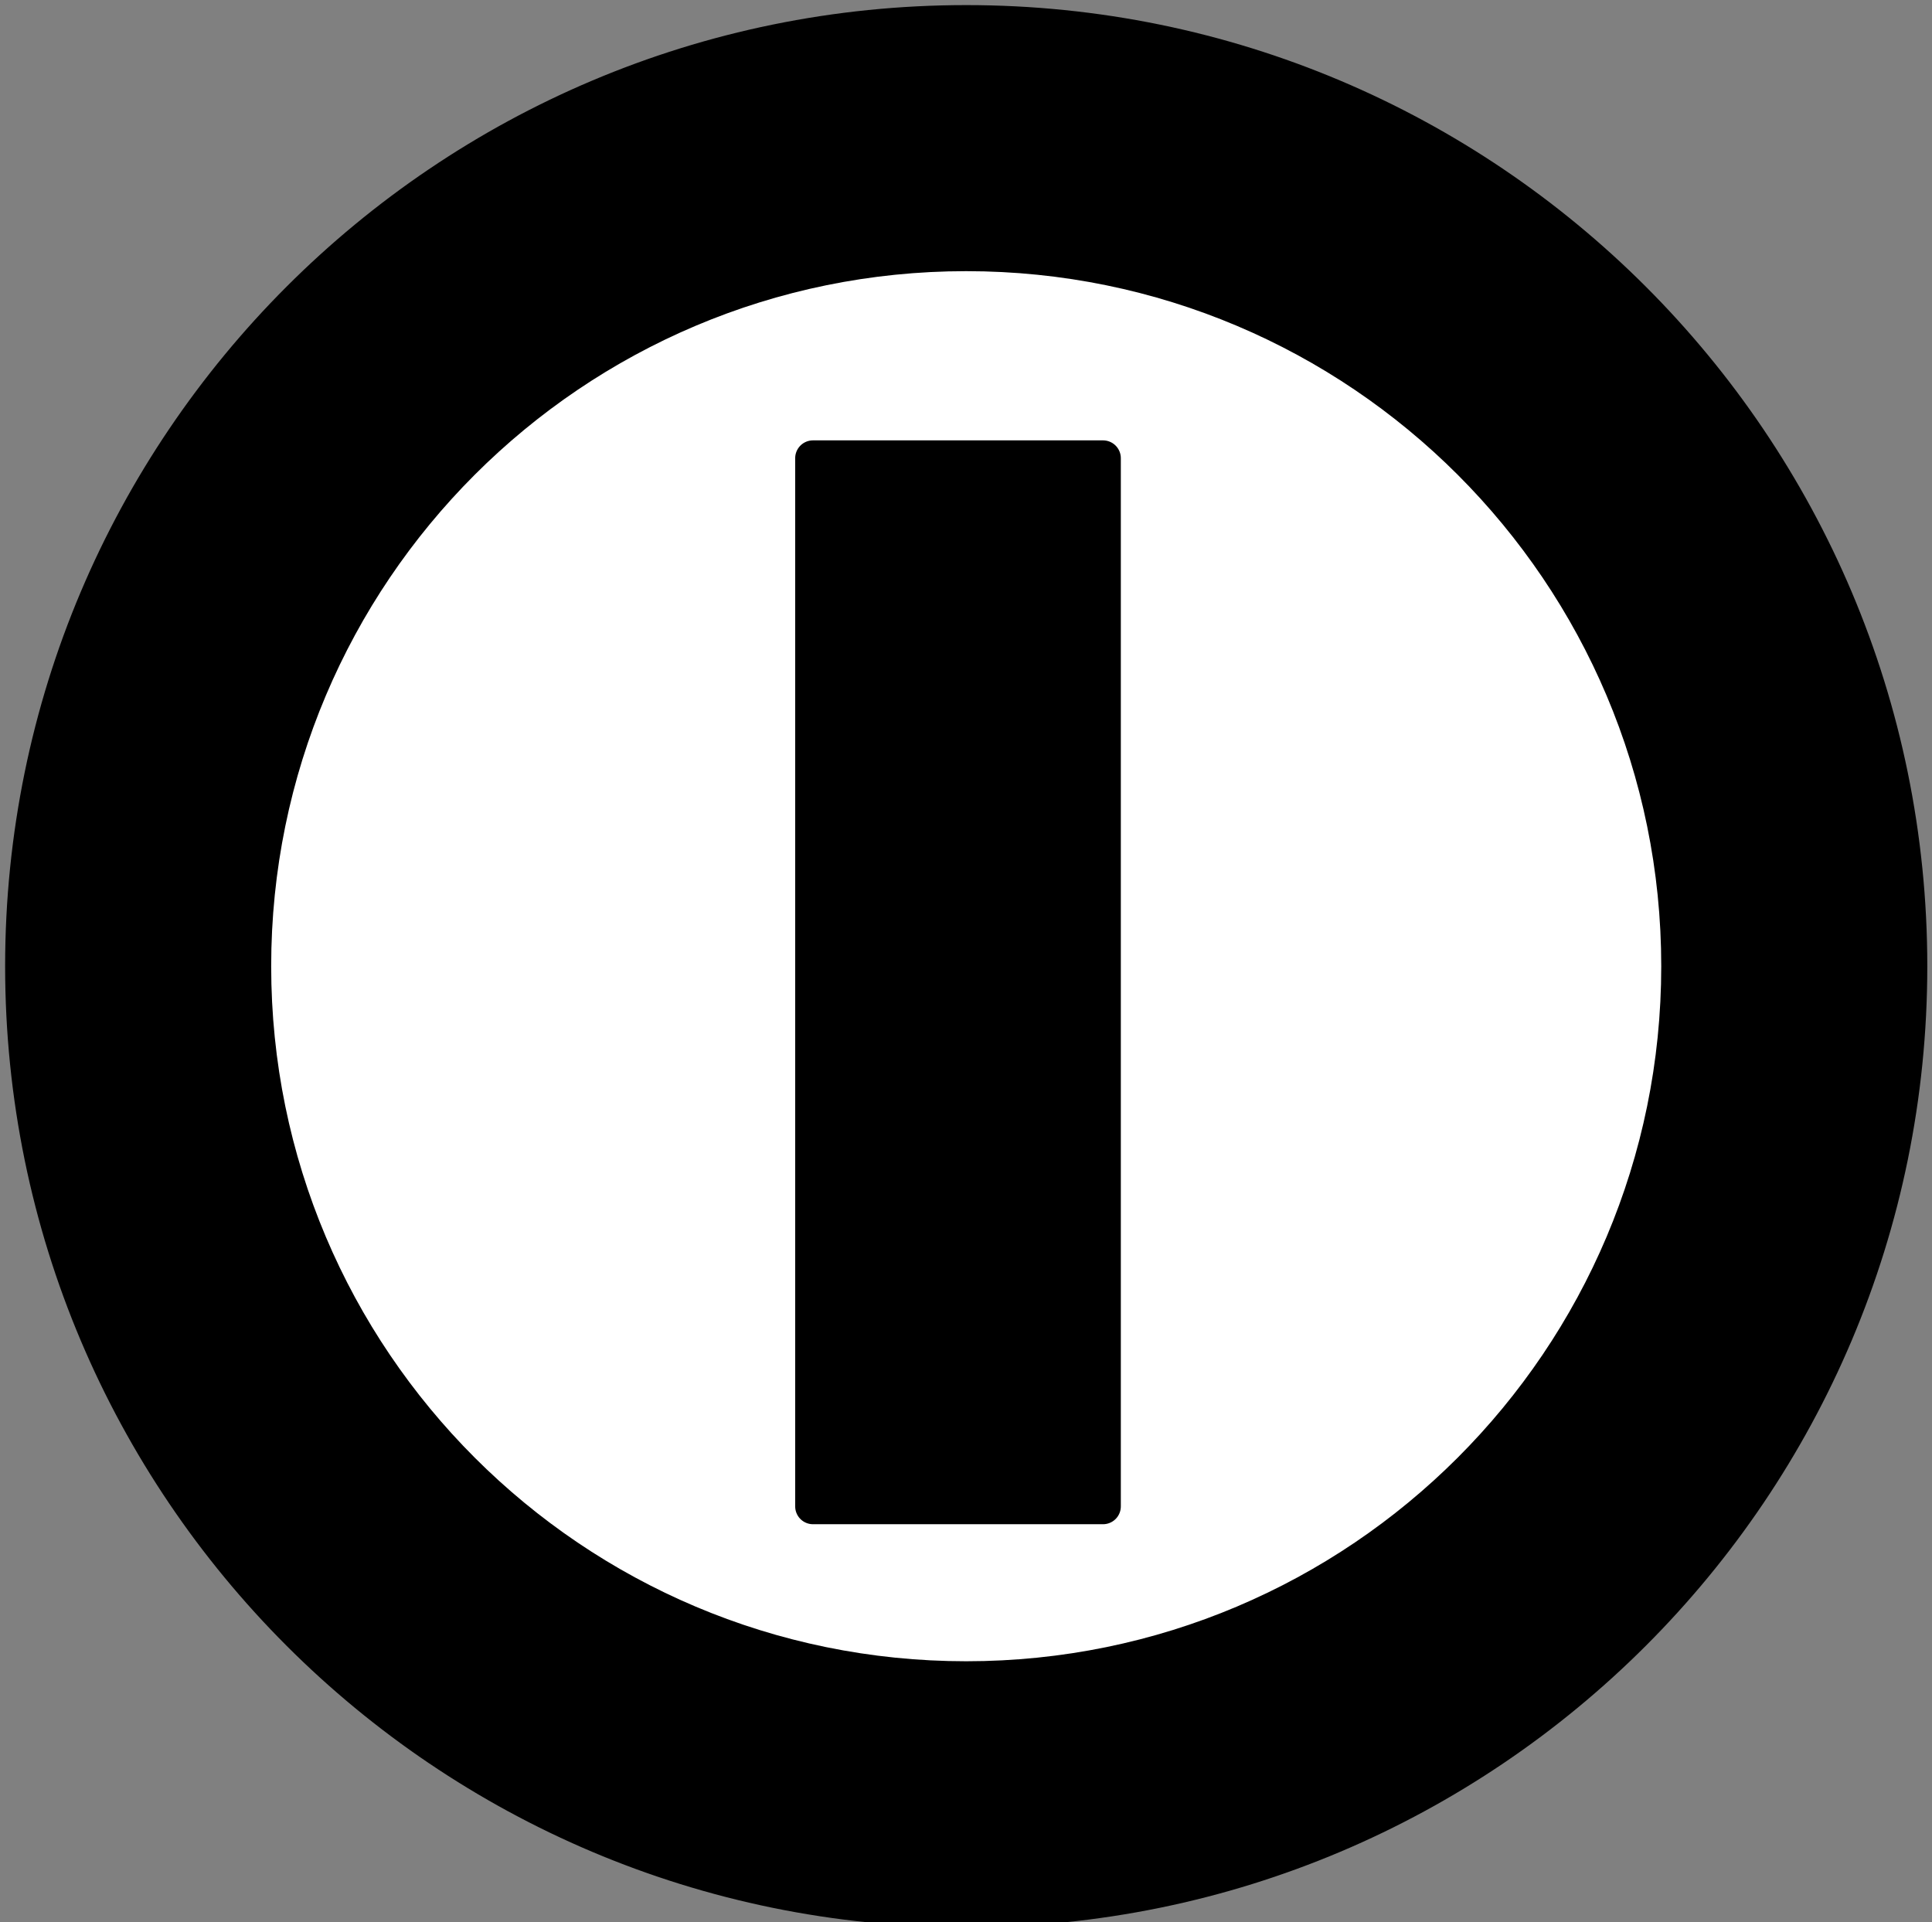
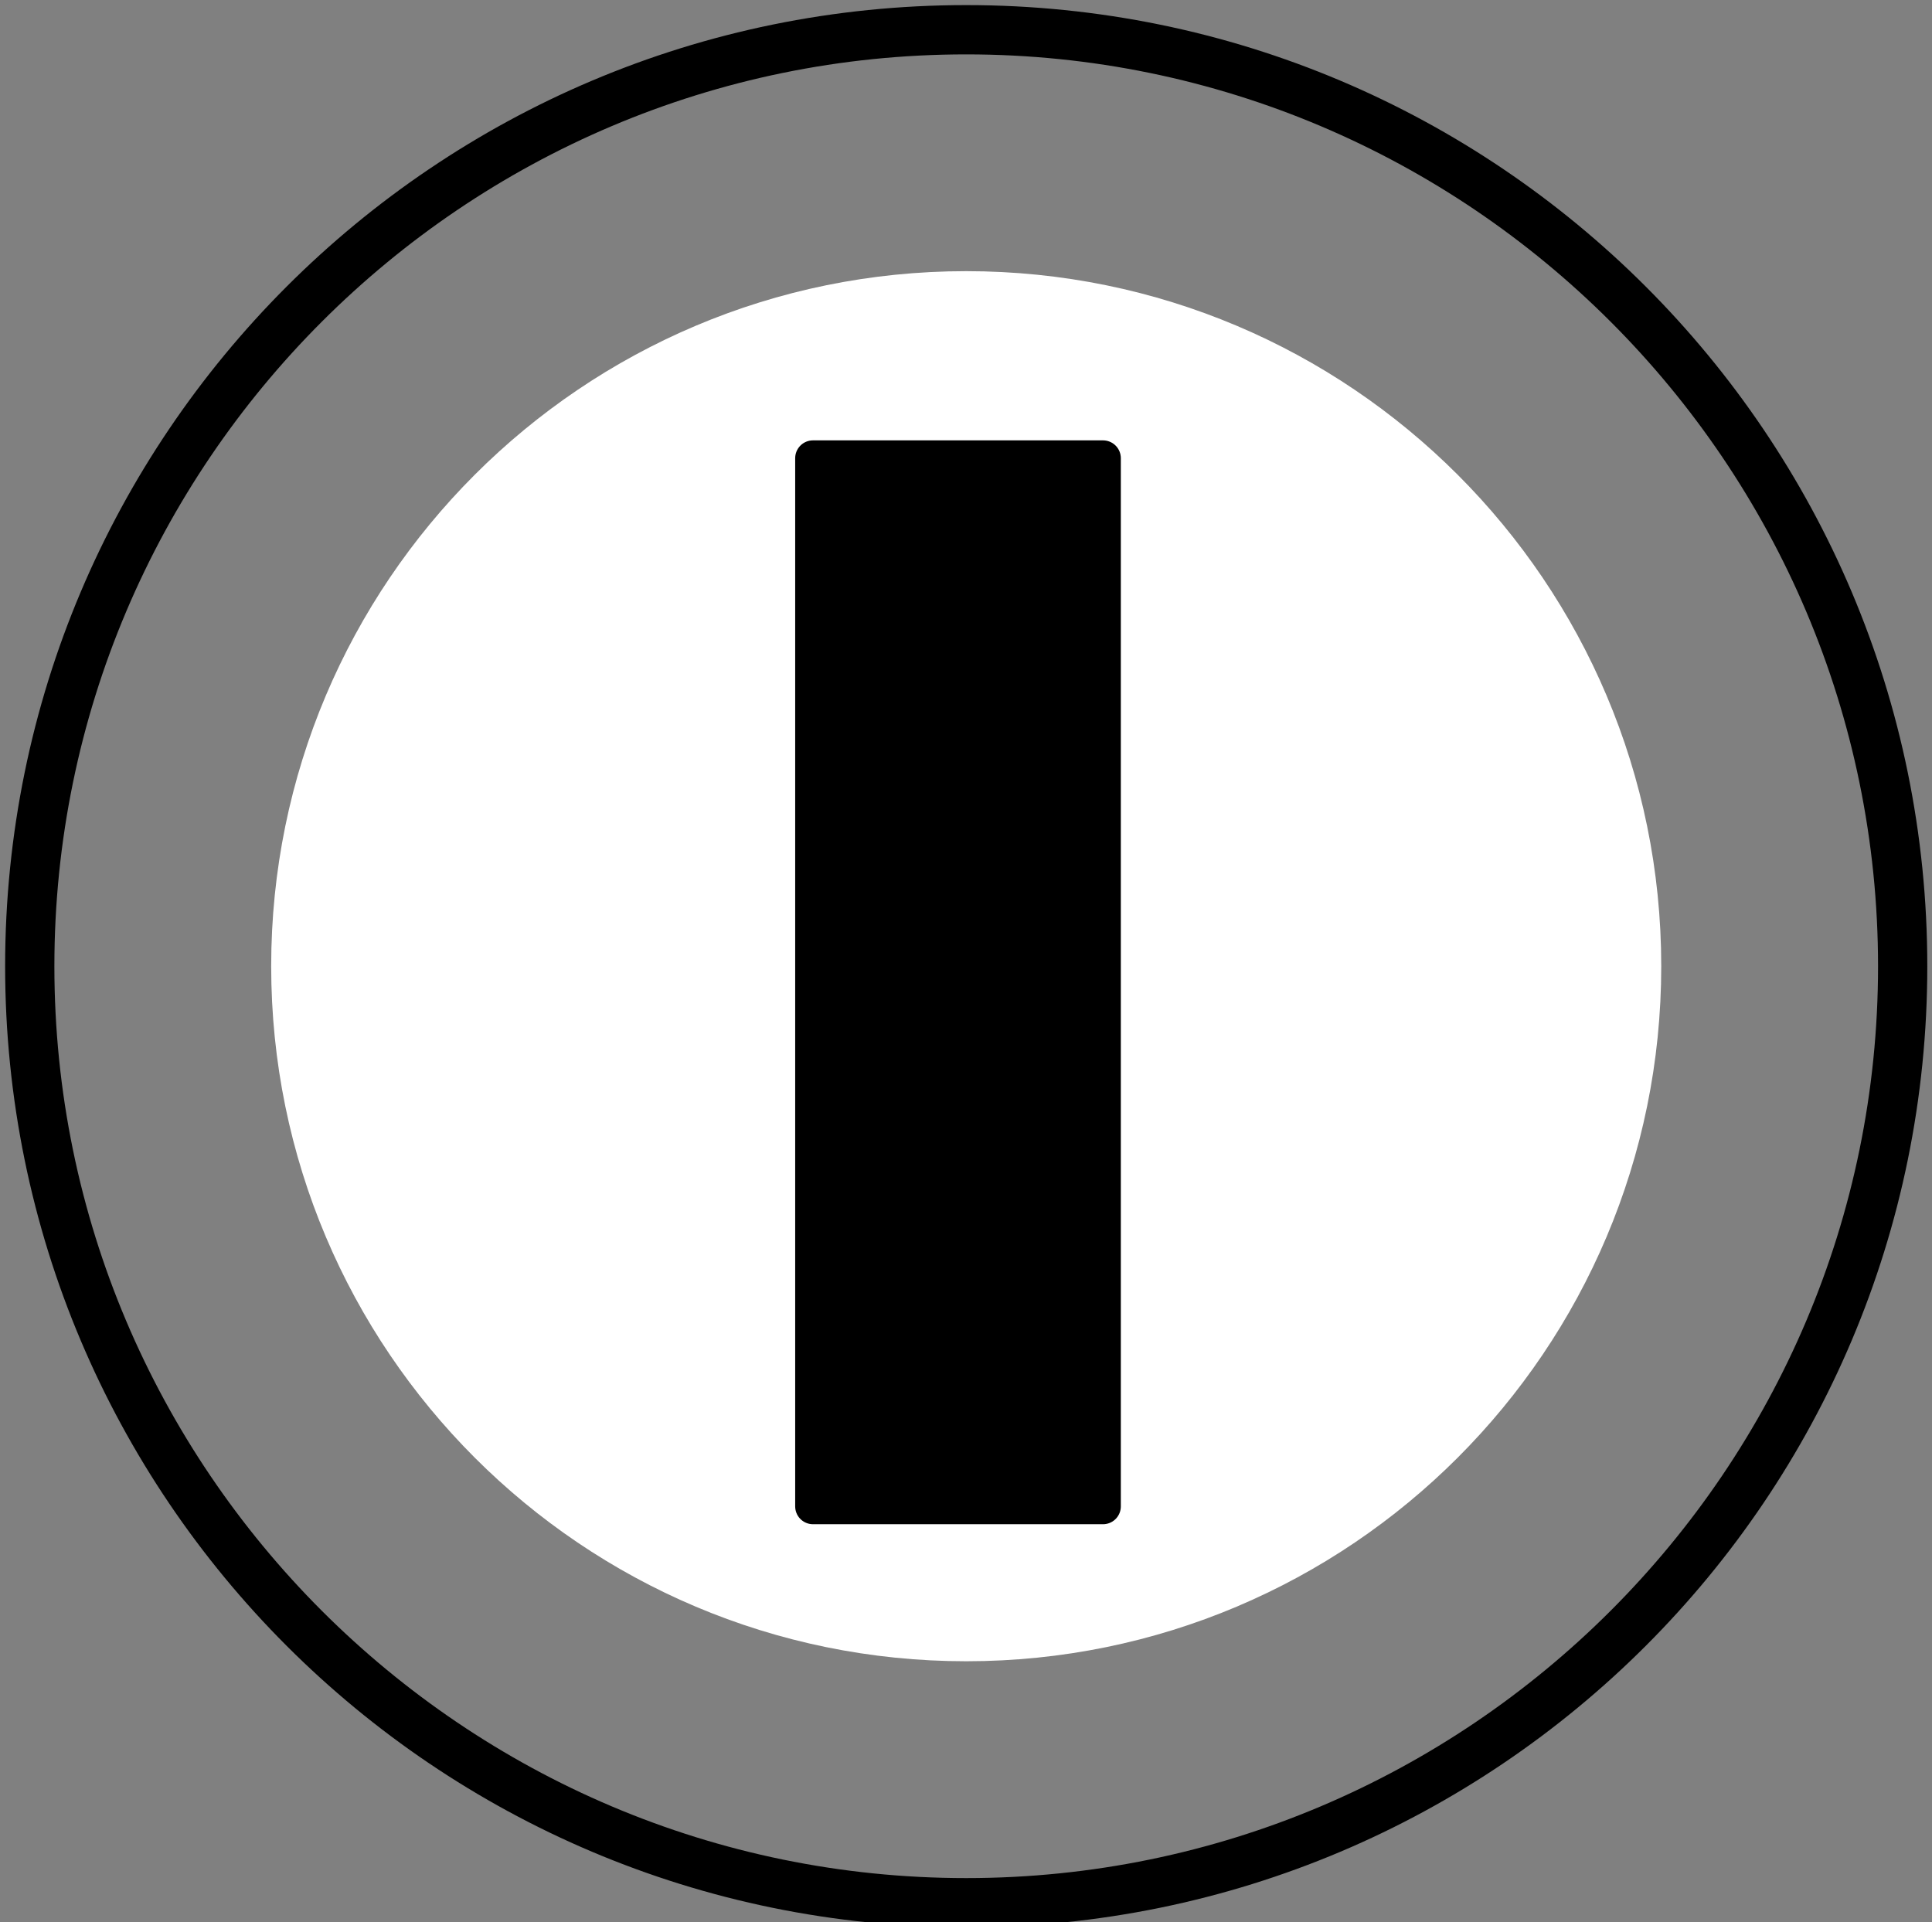
<svg xmlns="http://www.w3.org/2000/svg" version="1.1" id="Layer_2" x="0px" y="0px" width="72.369px" height="72px" viewBox="0 0 72.369 72" style="enable-background:new 0 0 72.369 72;" xml:space="preserve">
  <rect x="0" y="0" width="72.369" height="72" fill="#808080" stroke="none" />
  <g>
-     <path d="M36.193,71.27c-19.342,0-35.079-15.735-35.079-35.077c0-19.342,15.736-35.079,35.079-35.079   c19.342,0,35.077,15.736,35.077,35.079C71.271,55.534,55.535,71.27,36.193,71.27L36.193,71.27z" />
    <path d="M36.193,2.037c18.833,0,34.155,15.322,34.155,34.156c0,18.833-15.322,34.155-34.155,34.155   c-18.833,0-34.156-15.322-34.156-34.155C2.038,17.359,17.36,2.037,36.193,2.037 M36.193,0.191   c-19.883,0-36.001,16.118-36.001,36.001c0,19.882,16.118,36,36.001,36c19.882,0,36-16.118,36-36   C72.193,16.31,56.075,0.191,36.193,0.191L36.193,0.191z" />
  </g>
  <g>
    <path style="fill:#FFFFFF;" d="M36.193,61.56c-13.988,0-25.368-11.38-25.368-25.368c0-13.987,11.38-25.367,25.368-25.367   c13.987,0,25.367,11.38,25.367,25.367C61.561,50.18,50.181,61.56,36.193,61.56L36.193,61.56z" />
    <path style="fill:#FFFFFF;" d="M36.193,11.492c13.619,0,24.7,11.08,24.7,24.7c0,13.62-11.081,24.701-24.7,24.701   c-13.62,0-24.701-11.081-24.701-24.701C11.493,22.572,22.573,11.492,36.193,11.492 M36.193,10.157   c-14.379,0-26.035,11.656-26.035,26.034c0,14.379,11.656,26.035,26.035,26.035c14.378,0,26.034-11.656,26.034-26.035   C62.228,21.813,50.571,10.157,36.193,10.157L36.193,10.157z" />
  </g>
  <rect x="30.453" y="17.162" style="stroke:#000000;stroke-width:1.334;stroke-linecap:round;stroke-linejoin:round;stroke-miterlimit:10;" width="10.864" height="39.264" />
</svg>